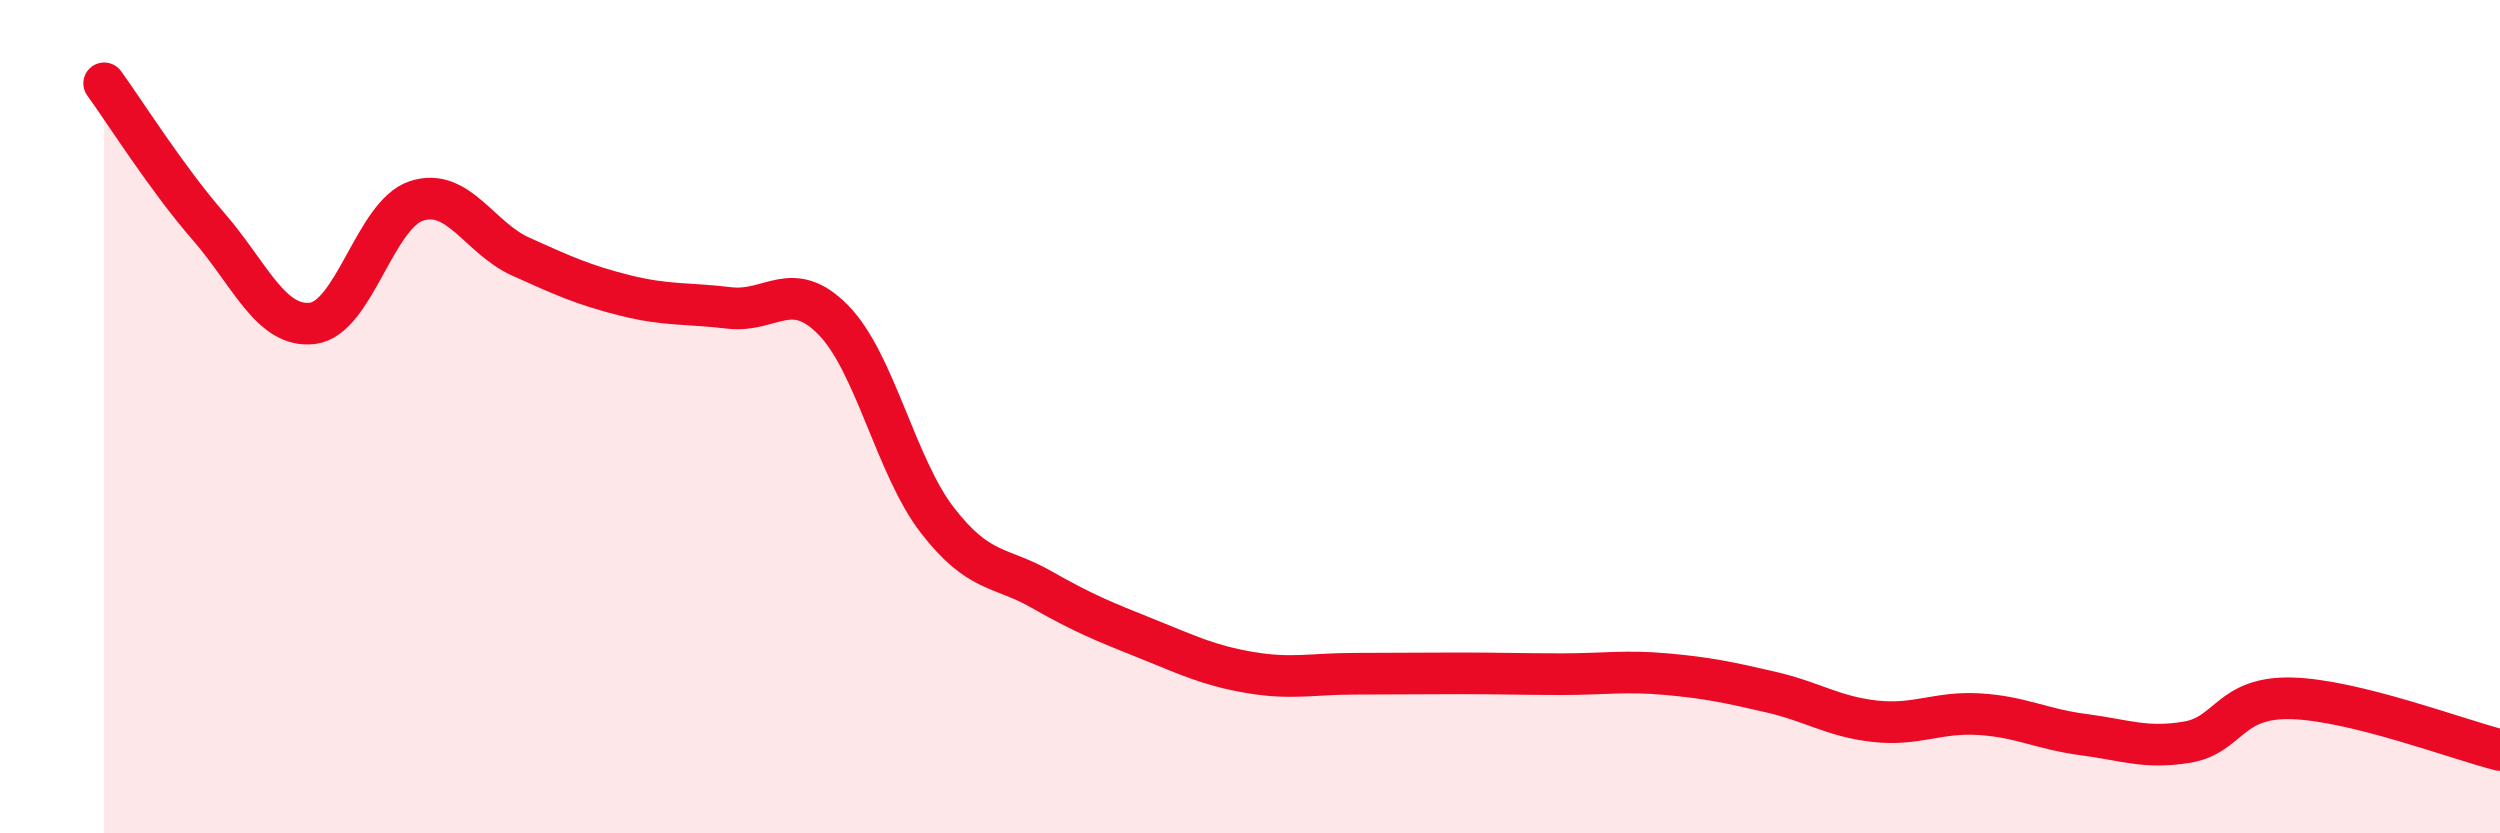
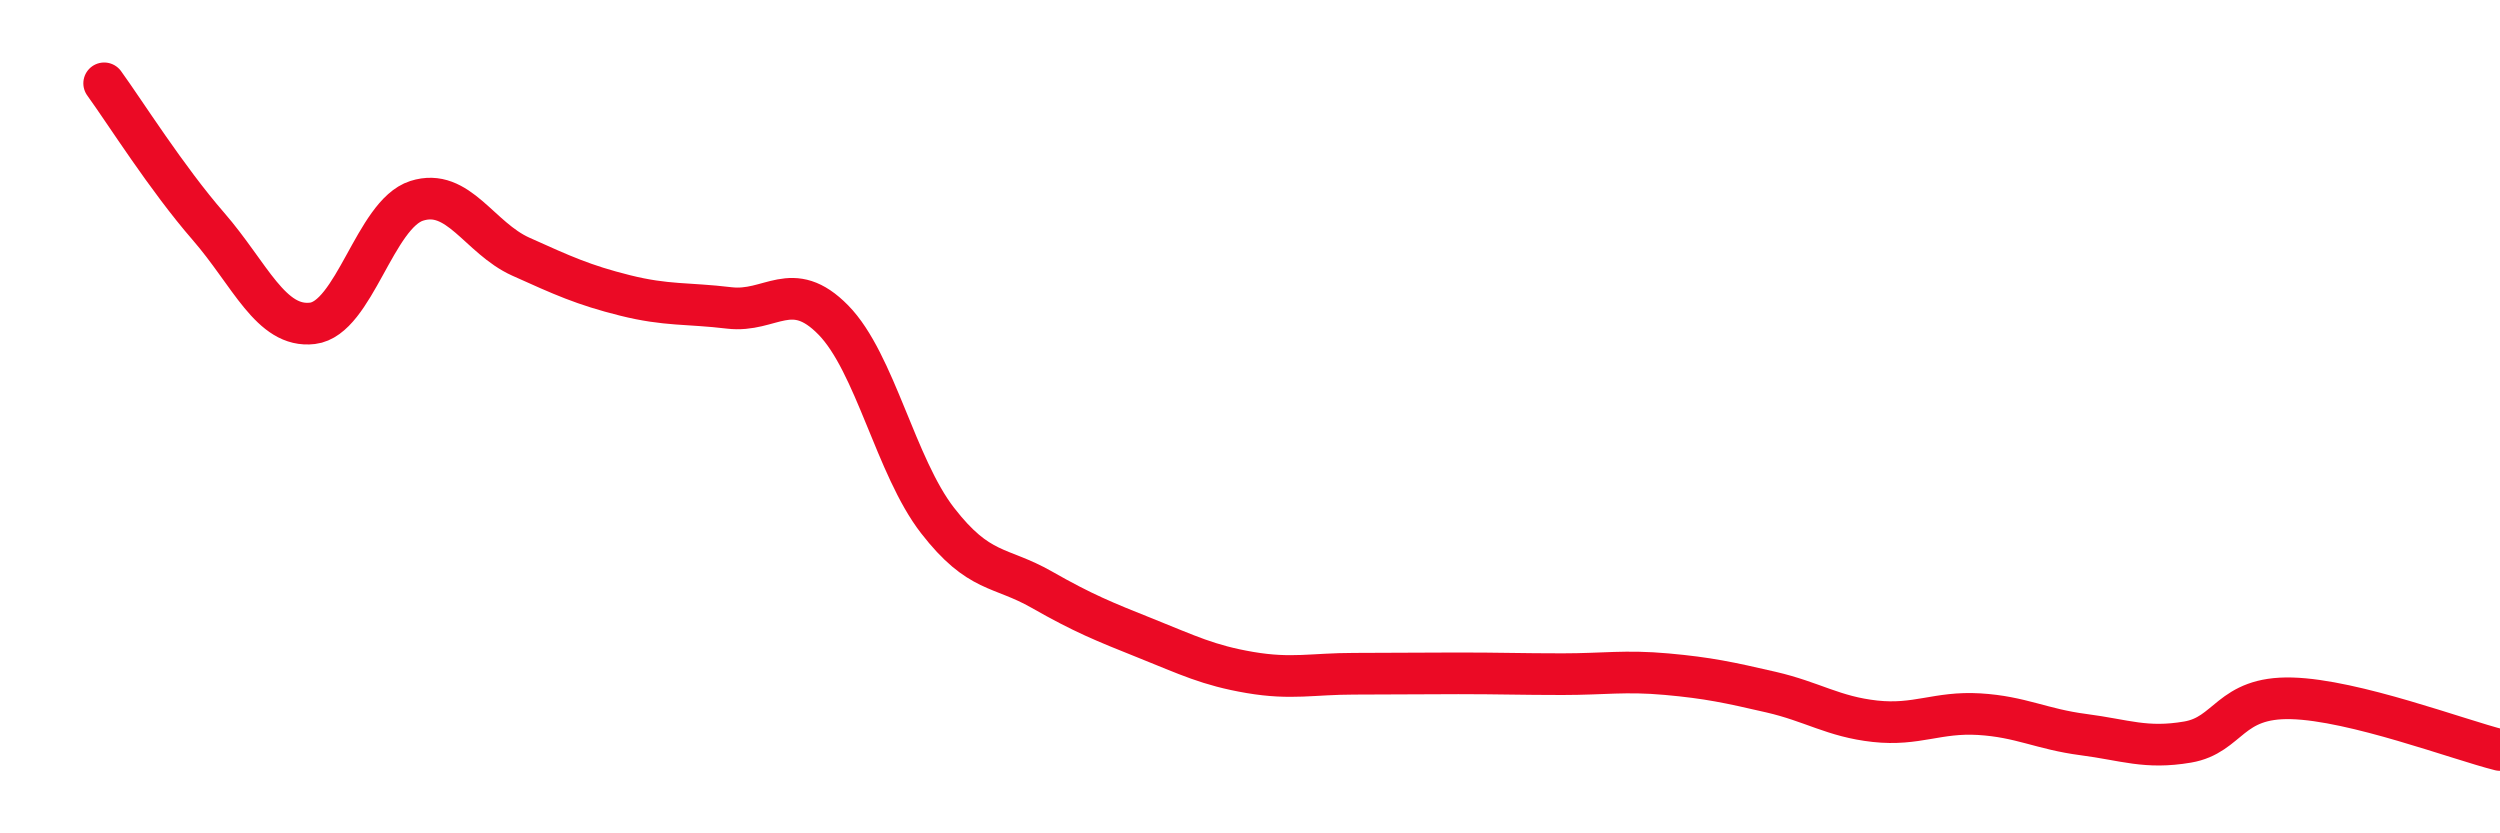
<svg xmlns="http://www.w3.org/2000/svg" width="60" height="20" viewBox="0 0 60 20">
-   <path d="M 2.5,2 C 3,2.69 4,4.28 5,5.43 C 6,6.58 6.5,7.88 7.5,7.76 C 8.5,7.64 9,5.14 10,4.82 C 11,4.5 11.5,5.71 12.5,6.16 C 13.5,6.61 14,6.84 15,7.09 C 16,7.34 16.5,7.27 17.5,7.39 C 18.5,7.51 19,6.66 20,7.68 C 21,8.7 21.5,11.2 22.5,12.49 C 23.5,13.78 24,13.58 25,14.15 C 26,14.72 26.5,14.92 27.5,15.32 C 28.5,15.72 29,15.97 30,16.14 C 31,16.31 31.5,16.17 32.5,16.17 C 33.5,16.17 34,16.16 35,16.16 C 36,16.16 36.5,16.18 37.5,16.18 C 38.5,16.18 39,16.09 40,16.18 C 41,16.27 41.5,16.38 42.5,16.61 C 43.5,16.84 44,17.2 45,17.31 C 46,17.42 46.5,17.08 47.5,17.14 C 48.5,17.2 49,17.5 50,17.63 C 51,17.76 51.5,17.98 52.5,17.81 C 53.5,17.64 53.5,16.72 55,16.76 C 56.5,16.8 59,17.75 60,18L60 20L2.5 20Z" fill="#EB0A25" opacity="0.1" stroke-linecap="round" stroke-linejoin="round" />
  <path d="M 2.5,2 C 3,2.69 4,4.28 5,5.43 C 6,6.58 6.5,7.88 7.5,7.76 C 8.5,7.64 9,5.14 10,4.82 C 11,4.5 11.5,5.71 12.5,6.16 C 13.5,6.61 14,6.84 15,7.09 C 16,7.34 16.5,7.27 17.5,7.39 C 18.5,7.51 19,6.66 20,7.68 C 21,8.7 21.5,11.2 22.5,12.49 C 23.5,13.78 24,13.58 25,14.15 C 26,14.72 26.5,14.92 27.5,15.32 C 28.5,15.72 29,15.97 30,16.14 C 31,16.31 31.5,16.17 32.5,16.17 C 33.5,16.17 34,16.16 35,16.16 C 36,16.16 36.5,16.18 37.5,16.18 C 38.5,16.18 39,16.09 40,16.18 C 41,16.27 41.5,16.38 42.5,16.61 C 43.5,16.84 44,17.2 45,17.31 C 46,17.42 46.5,17.08 47.5,17.14 C 48.5,17.2 49,17.5 50,17.63 C 51,17.76 51.5,17.98 52.5,17.81 C 53.5,17.64 53.5,16.72 55,16.76 C 56.5,16.8 59,17.75 60,18" stroke="#EB0A25" stroke-width="1" fill="none" stroke-linecap="round" stroke-linejoin="round" />
</svg>